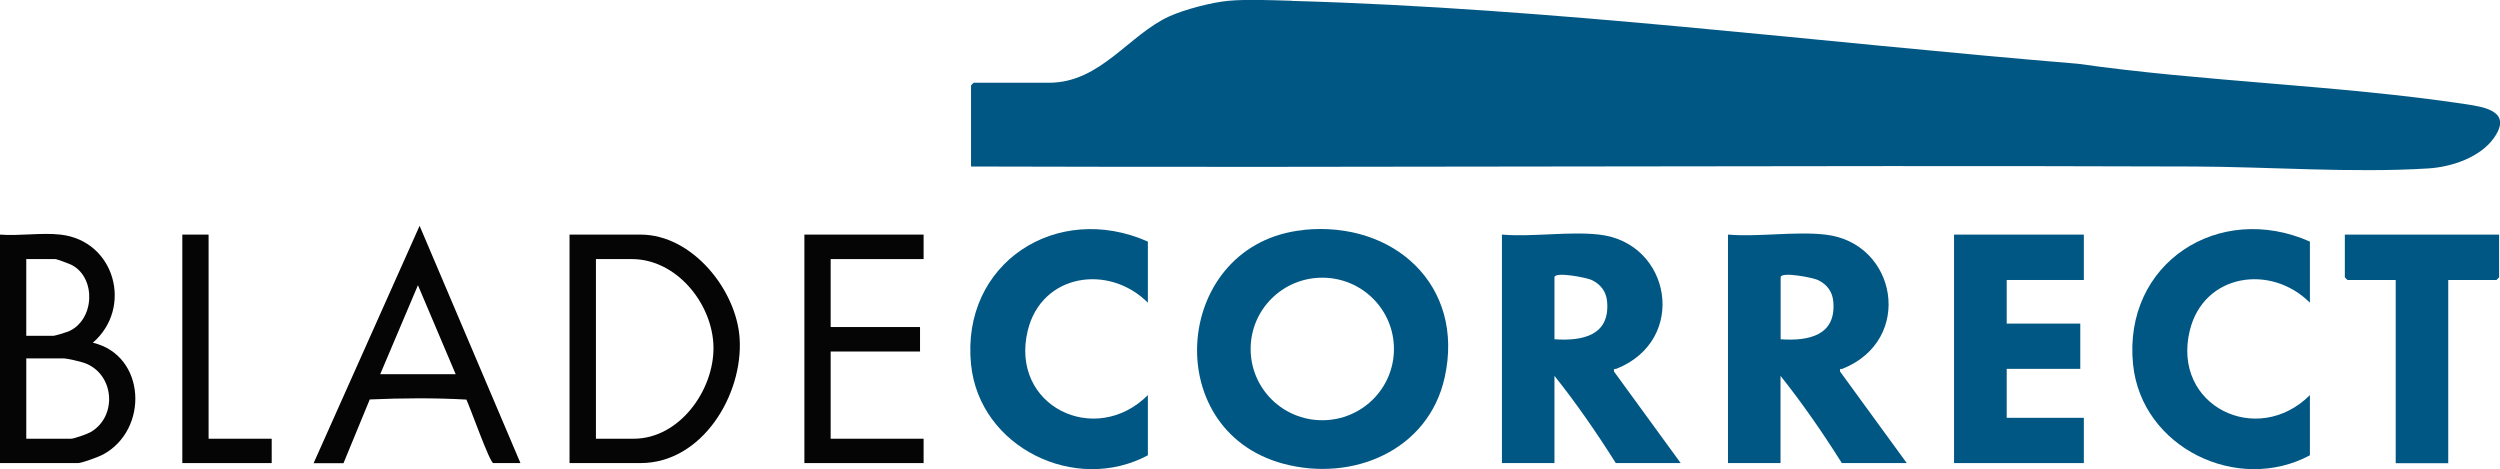
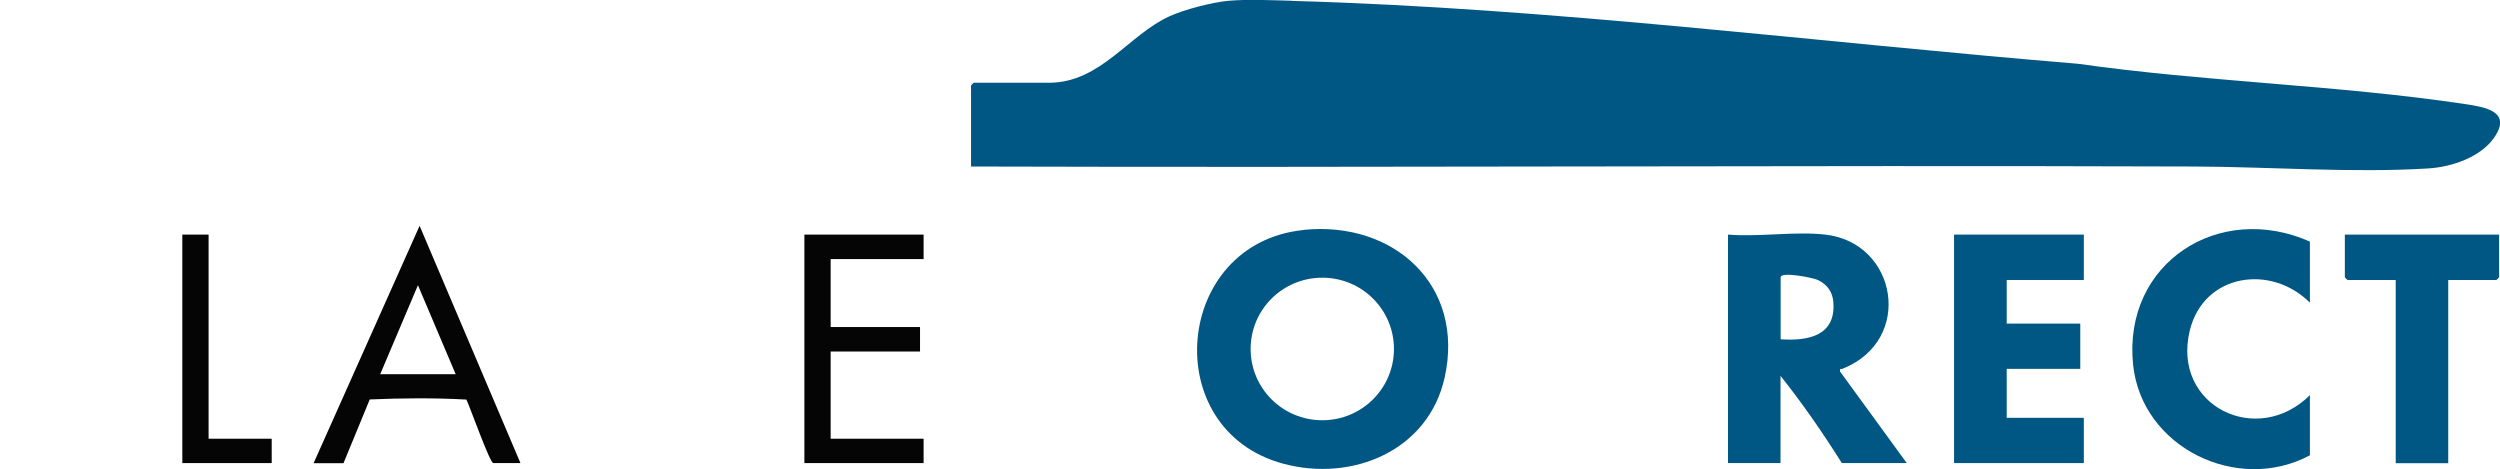
<svg xmlns="http://www.w3.org/2000/svg" id="Layer_1" width="196.08" height="36.79" viewBox="0 0 196.08 36.79">
  <defs>
    <style>.cls-1{fill:#015784;}.cls-2{fill:#050505;}</style>
  </defs>
-   <path class="cls-2" d="M4.74,18.4c4.3.48,5.7,5.76,2.54,8.48,4.18.98,4.42,6.84.78,8.78-.35.18-1.63.66-1.95.66H0v-17.92c1.51.12,3.26-.17,4.74,0ZM2.06,26.34h2.13c.11,0,1-.27,1.17-.34,2.06-.88,2.21-4.18.28-5.21-.19-.1-1.18-.47-1.31-.47h-2.27v6.02ZM2.06,34.41h3.51c.24,0,1.28-.37,1.54-.52,2.14-1.25,1.86-4.6-.51-5.43-.28-.1-1.34-.35-1.58-.35h-2.96v6.29Z" />
-   <path class="cls-2" d="M44.67,36.32v-17.92h5.57c4.05,0,7.52,4.33,7.77,8.13.29,4.42-2.93,9.79-7.77,9.79h-5.57ZM46.74,34.41h2.96c3.6,0,6.31-3.82,6.26-7.19s-2.88-6.9-6.4-6.9h-2.82v14.09Z" />
  <path class="cls-2" d="M24.6,36.32l8.31-18.61,7.91,18.61h-2.13c-.27,0-1.83-4.41-2.11-4.98-2.48-.14-5.06-.12-7.58-.01l-2.06,5h-2.34ZM35.74,29.35l-2.96-6.98-2.96,6.98h5.91Z" />
  <polygon class="cls-2" points="72.44 18.4 72.44 20.32 65.15 20.32 65.15 25.65 72.16 25.65 72.16 27.57 65.15 27.57 65.15 34.41 72.44 34.41 72.44 36.32 63.09 36.32 63.09 18.4 72.44 18.4" />
  <polygon class="cls-2" points="16.36 18.4 16.36 34.41 21.31 34.41 21.31 36.32 14.3 36.32 14.3 18.4 16.36 18.4" />
  <path class="cls-1" d="M101.31.07c20.52.57,41.14,3.24,61.65,4.93,9.99,1.42,20.42,1.67,30.36,3.16,1.55.23,3.75.57,2.29,2.65-1.08,1.54-3.34,2.29-5.15,2.4-5.93.37-12.46-.13-18.42-.15-31.96-.11-63.92.1-95.88,0v-6.36s.19-.21.21-.21h5.91c4.04,0,6.26-3.78,9.46-5.22,1.21-.54,3.32-1.09,4.63-1.21,1.46-.13,3.45-.04,4.95,0Z" />
  <path class="cls-1" d="M102.24,18.03c7.08-.72,12.67,4.35,11.07,11.57-1.27,5.74-7.23,8.23-12.66,6.77-9.86-2.65-8.6-17.3,1.59-18.33ZM109.33,27.37c0-3.09-2.51-5.59-5.62-5.59s-5.62,2.5-5.62,5.59,2.51,5.59,5.62,5.59,5.62-2.5,5.62-5.59Z" />
-   <path class="cls-1" d="M125.43,18.4c5.64.63,6.99,8.27,1.36,10.52-.14.06-.24-.08-.2.22l5.23,7.18h-5.09c-1.48-2.35-3.08-4.67-4.81-6.84v6.84h-4.12v-17.92c2.42.2,5.26-.27,7.63,0ZM121.92,26.61c2.2.15,4.36-.29,4.13-2.95-.07-.78-.48-1.34-1.19-1.69-.41-.2-2.94-.69-2.94-.22v4.86Z" />
  <path class="cls-1" d="M143.16,18.4c5.64.63,6.99,8.27,1.36,10.52-.14.06-.24-.08-.2.22l5.23,7.18h-5.09c-1.48-2.35-3.08-4.67-4.81-6.84v6.84h-4.12v-17.92c2.42.2,5.26-.27,7.63,0ZM139.66,26.61c2.2.15,4.36-.29,4.13-2.95-.07-.78-.48-1.34-1.19-1.69-.41-.2-2.94-.69-2.94-.22v4.86Z" />
  <polygon class="cls-1" points="163.44 18.4 163.44 21.96 157.39 21.96 157.39 25.38 163.16 25.38 163.16 28.93 157.39 28.93 157.39 32.77 163.44 32.77 163.44 36.32 153.26 36.32 153.26 18.4 163.44 18.4" />
-   <path class="cls-1" d="M90.03,18.95v4.79c-3.06-3.06-8.33-2.28-9.42,2.18-1.44,5.92,5.29,9.19,9.42,5.07v4.72c-5.67,3.04-13.21-.6-13.87-7.13-.8-7.95,6.74-12.8,13.87-9.63Z" />
  <path class="cls-1" d="M181.17,18.95v4.79c-3.06-3.06-8.33-2.28-9.42,2.18-1.44,5.92,5.29,9.19,9.42,5.07v4.72c-5.67,3.04-13.21-.6-13.87-7.13-.8-7.95,6.74-12.8,13.87-9.63Z" />
  <path class="cls-1" d="M196.01,18.4v3.35s-.19.21-.21.21h-3.78v14.37h-4.12v-14.37h-3.78s-.21-.19-.21-.21v-3.35h12.1Z" />
</svg>